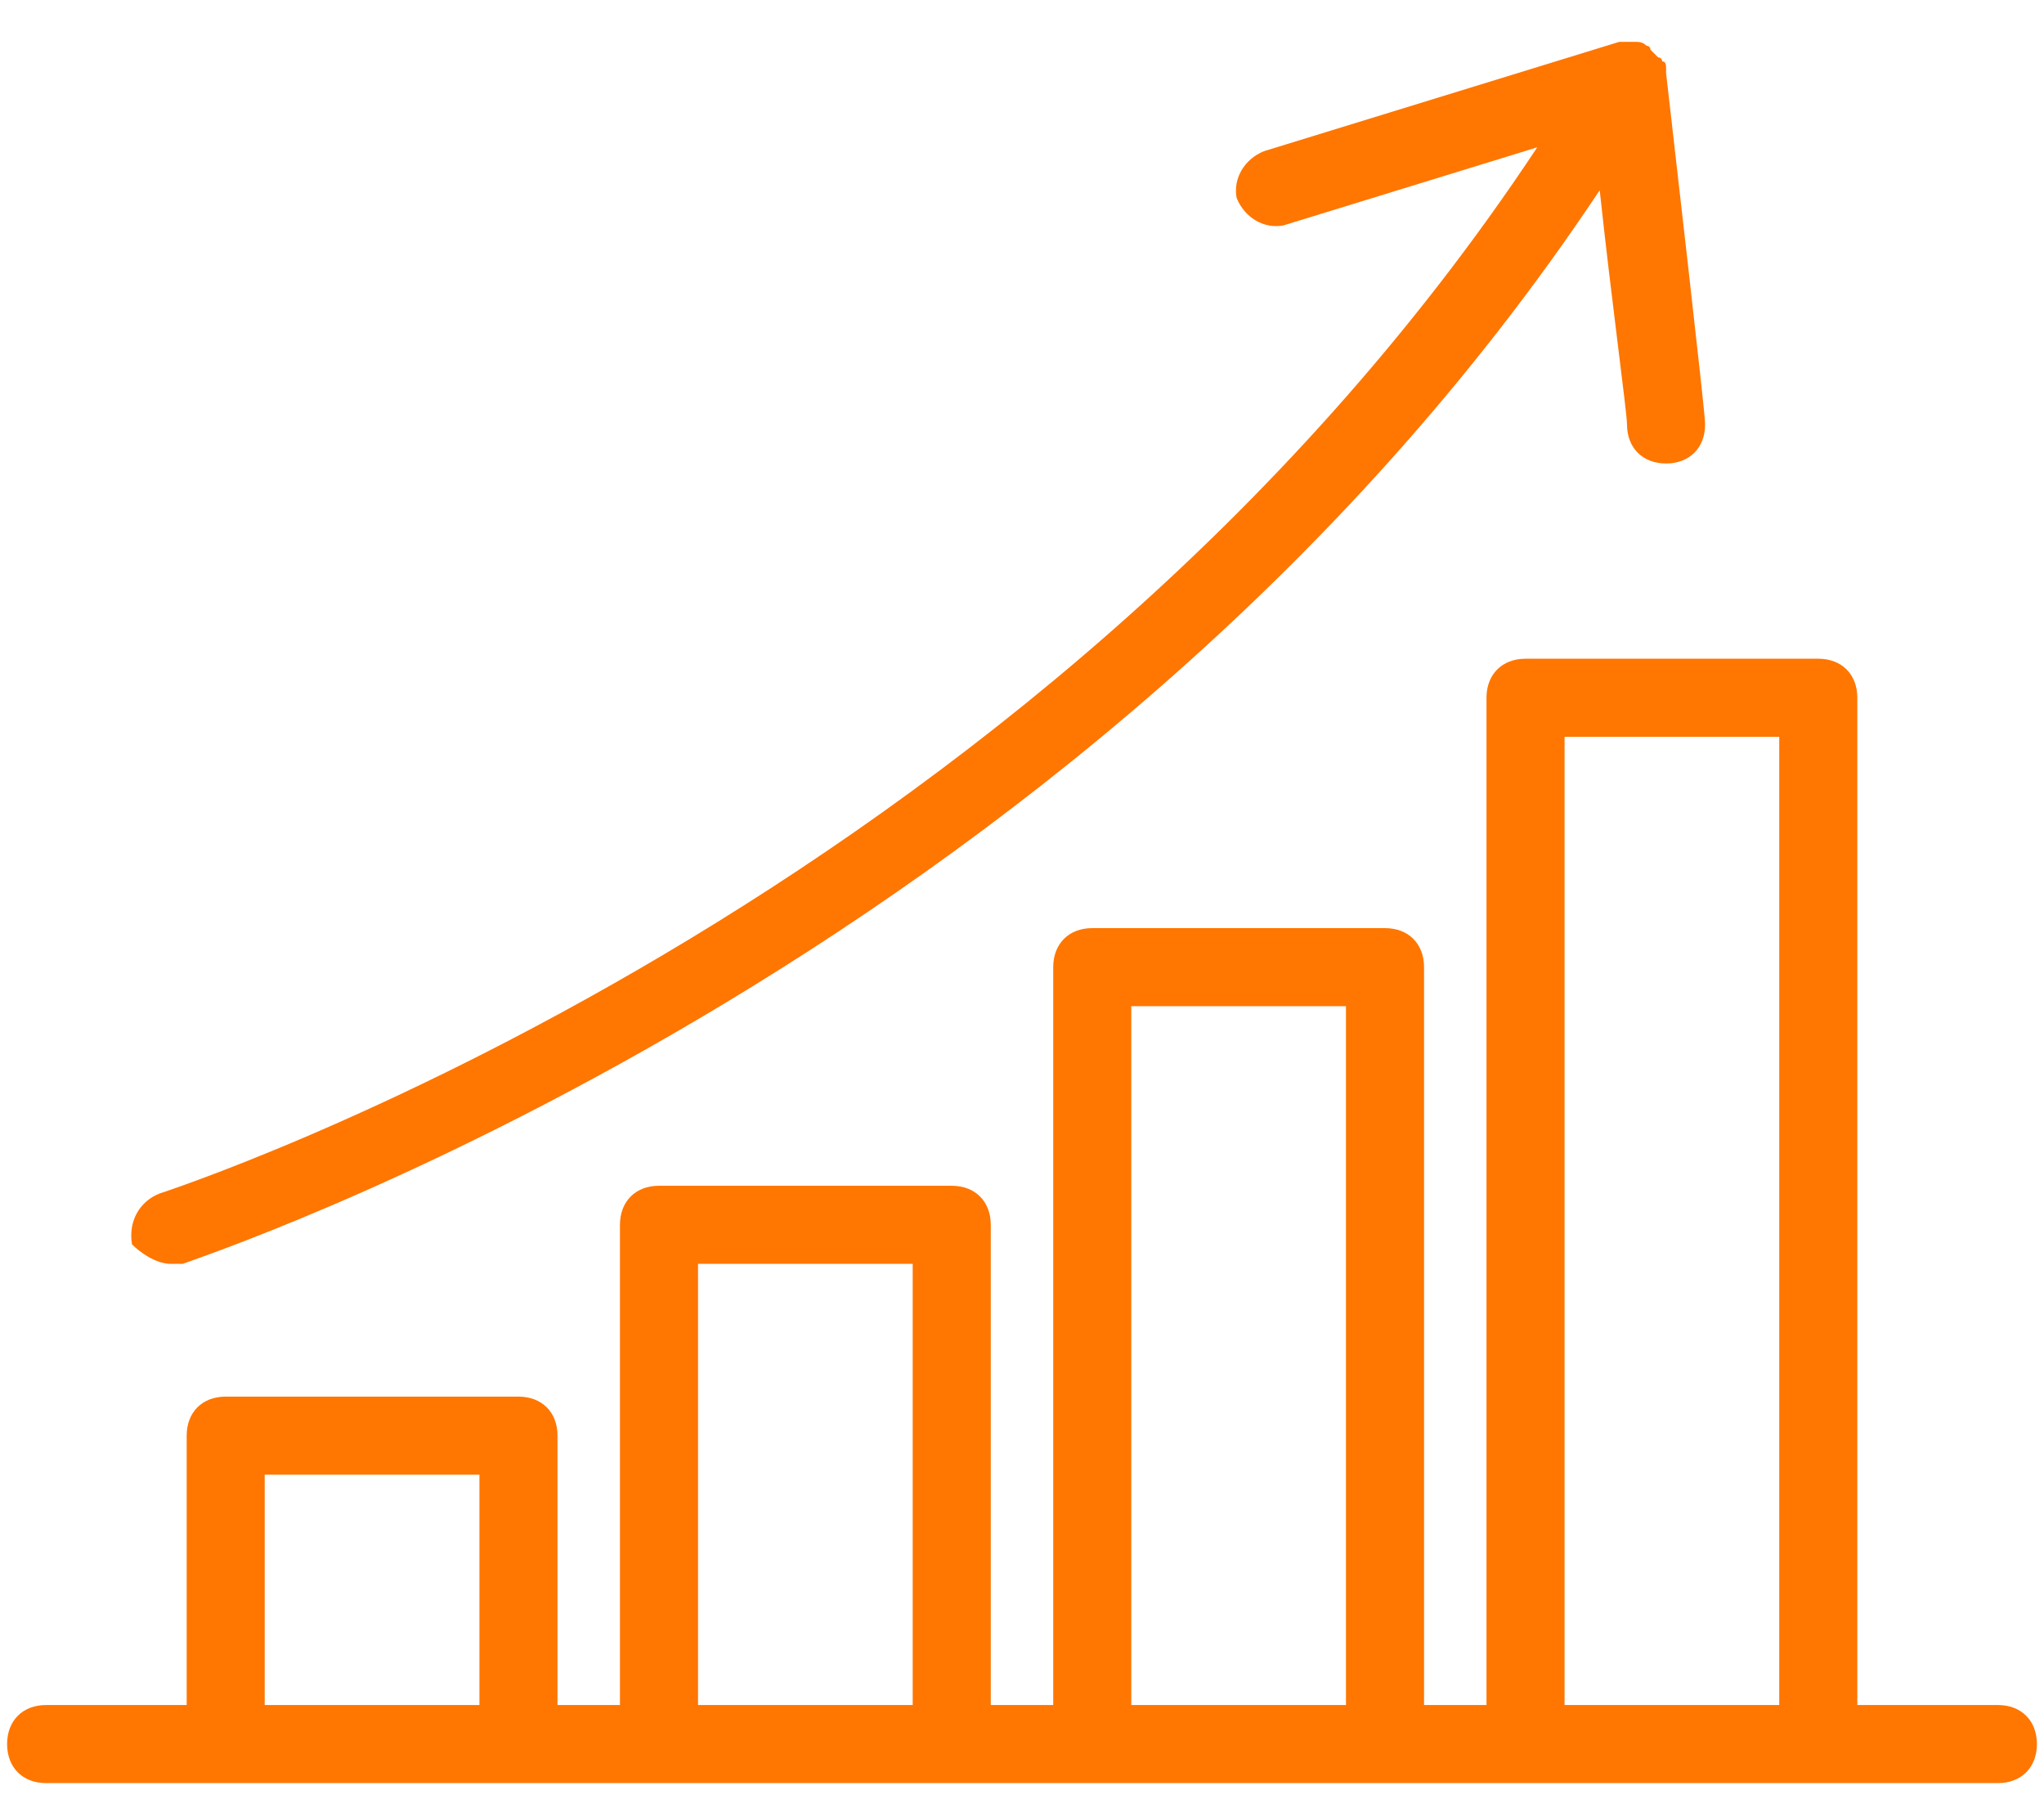
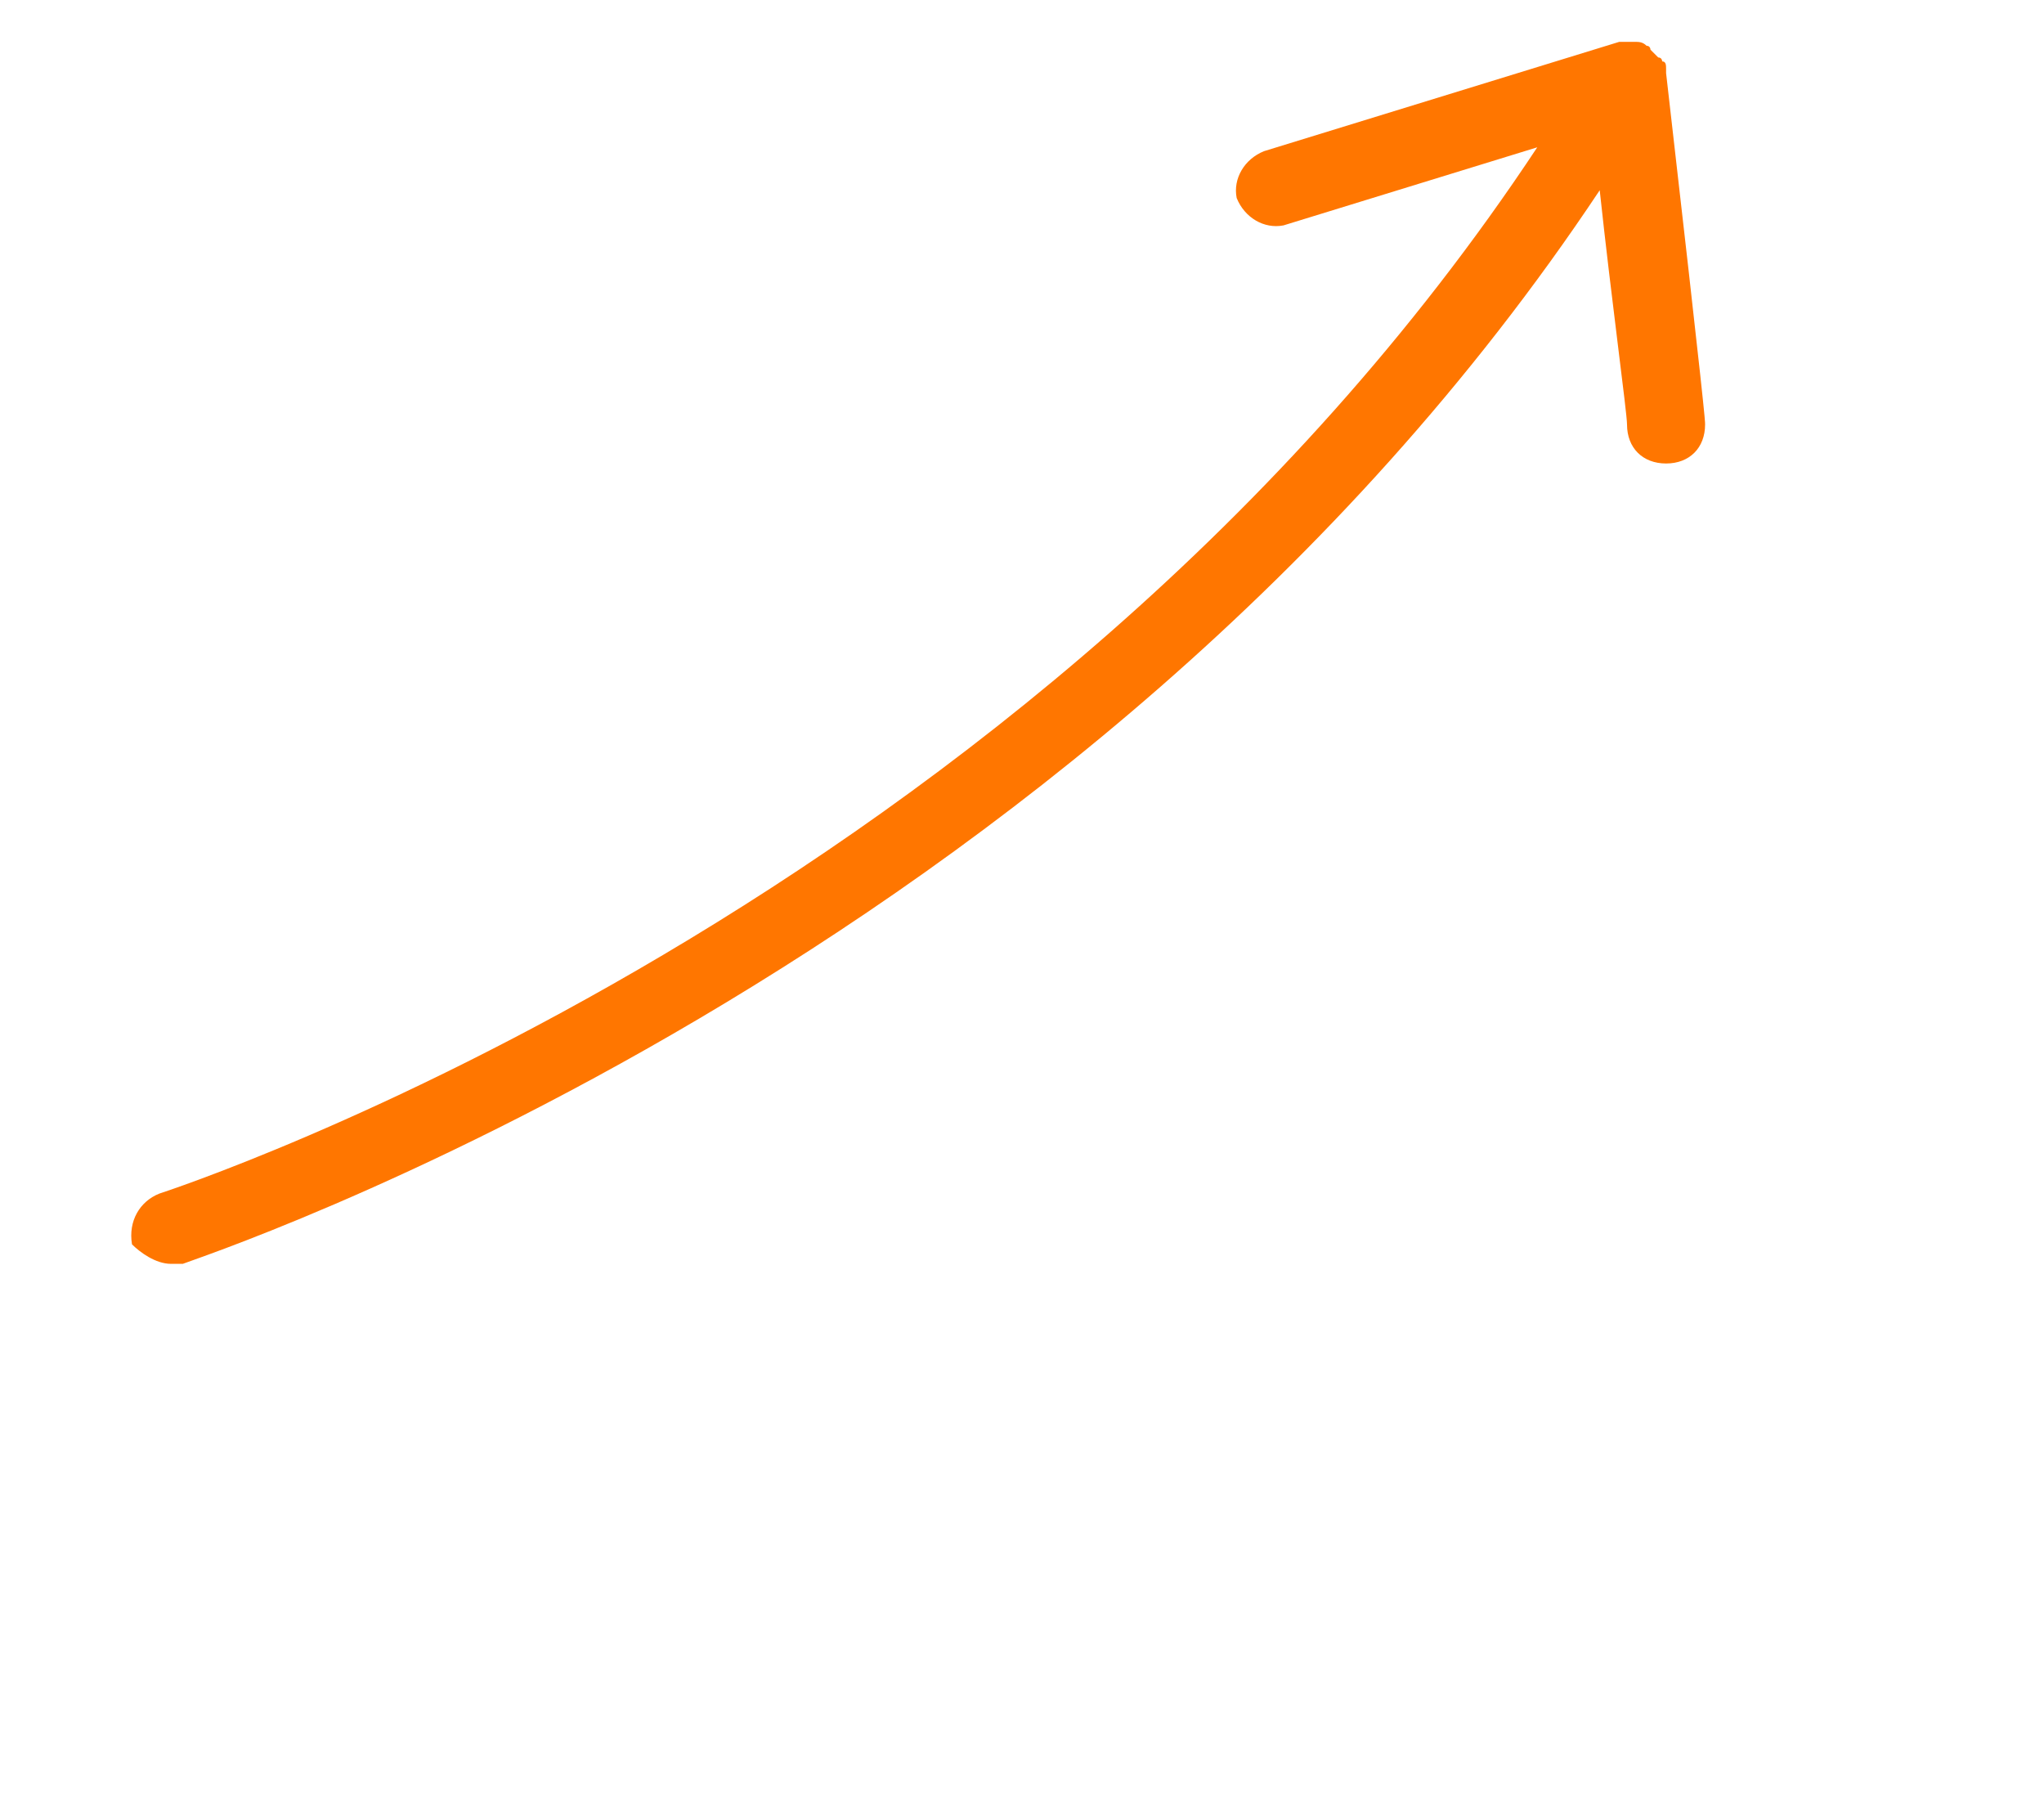
<svg xmlns="http://www.w3.org/2000/svg" width="36" height="32" viewBox="0 0 36 32" fill="none">
-   <path d="M35.188 30.025H32.712V12.287C32.712 11.875 32.438 11.6 32.025 11.6H26.869C26.456 11.6 26.181 11.875 26.181 12.287V30.025H25.081V17.031C25.081 16.619 24.806 16.344 24.394 16.344H19.238C18.825 16.344 18.55 16.619 18.55 17.031V30.025H17.45V21.569C17.45 21.156 17.175 20.881 16.762 20.881H11.606C11.194 20.881 10.919 21.156 10.919 21.569V30.025H9.819V25.281C9.819 24.869 9.544 24.594 9.131 24.594H3.975C3.562 24.594 3.288 24.869 3.288 25.281V30.025H0.812C0.4 30.025 0.125 30.3 0.125 30.712C0.125 31.125 0.4 31.4 0.812 31.4H3.975H9.131H11.606H16.762H19.238H24.394H26.869H32.025H35.188C35.6 31.4 35.875 31.125 35.875 30.712C35.875 30.3 35.6 30.025 35.188 30.025ZM4.662 30.025V25.969H8.444V30.025H4.662ZM12.294 30.025V22.256H16.075V30.025H12.294ZM19.925 30.025V17.719H23.706V30.025H19.925ZM27.556 30.025V12.975H31.337V30.025H27.556Z" fill="#FF7600" />
  <path d="M3.013 22.256H3.219C3.356 22.188 19.031 17.1 28.175 3.35C28.381 5.275 28.656 7.269 28.656 7.475C28.656 7.887 28.931 8.162 29.344 8.162C29.756 8.162 30.031 7.887 30.031 7.475C30.031 7.406 30.031 7.269 29.344 1.287C29.344 1.287 29.344 1.287 29.344 1.219C29.344 1.15 29.344 1.081 29.275 1.081C29.275 1.081 29.275 1.012 29.206 1.012C29.138 0.944 29.138 0.944 29.069 0.875C29.069 0.875 29.069 0.806 29 0.806C28.931 0.737 28.863 0.737 28.794 0.737C28.725 0.737 28.588 0.737 28.519 0.737L22.263 2.662C21.919 2.8 21.713 3.144 21.781 3.487C21.919 3.831 22.263 4.037 22.606 3.969L27.075 2.594C18.206 16 3.013 20.95 2.806 21.019C2.463 21.156 2.256 21.5 2.325 21.913C2.463 22.05 2.738 22.256 3.013 22.256Z" fill="#FF7600" />
</svg>